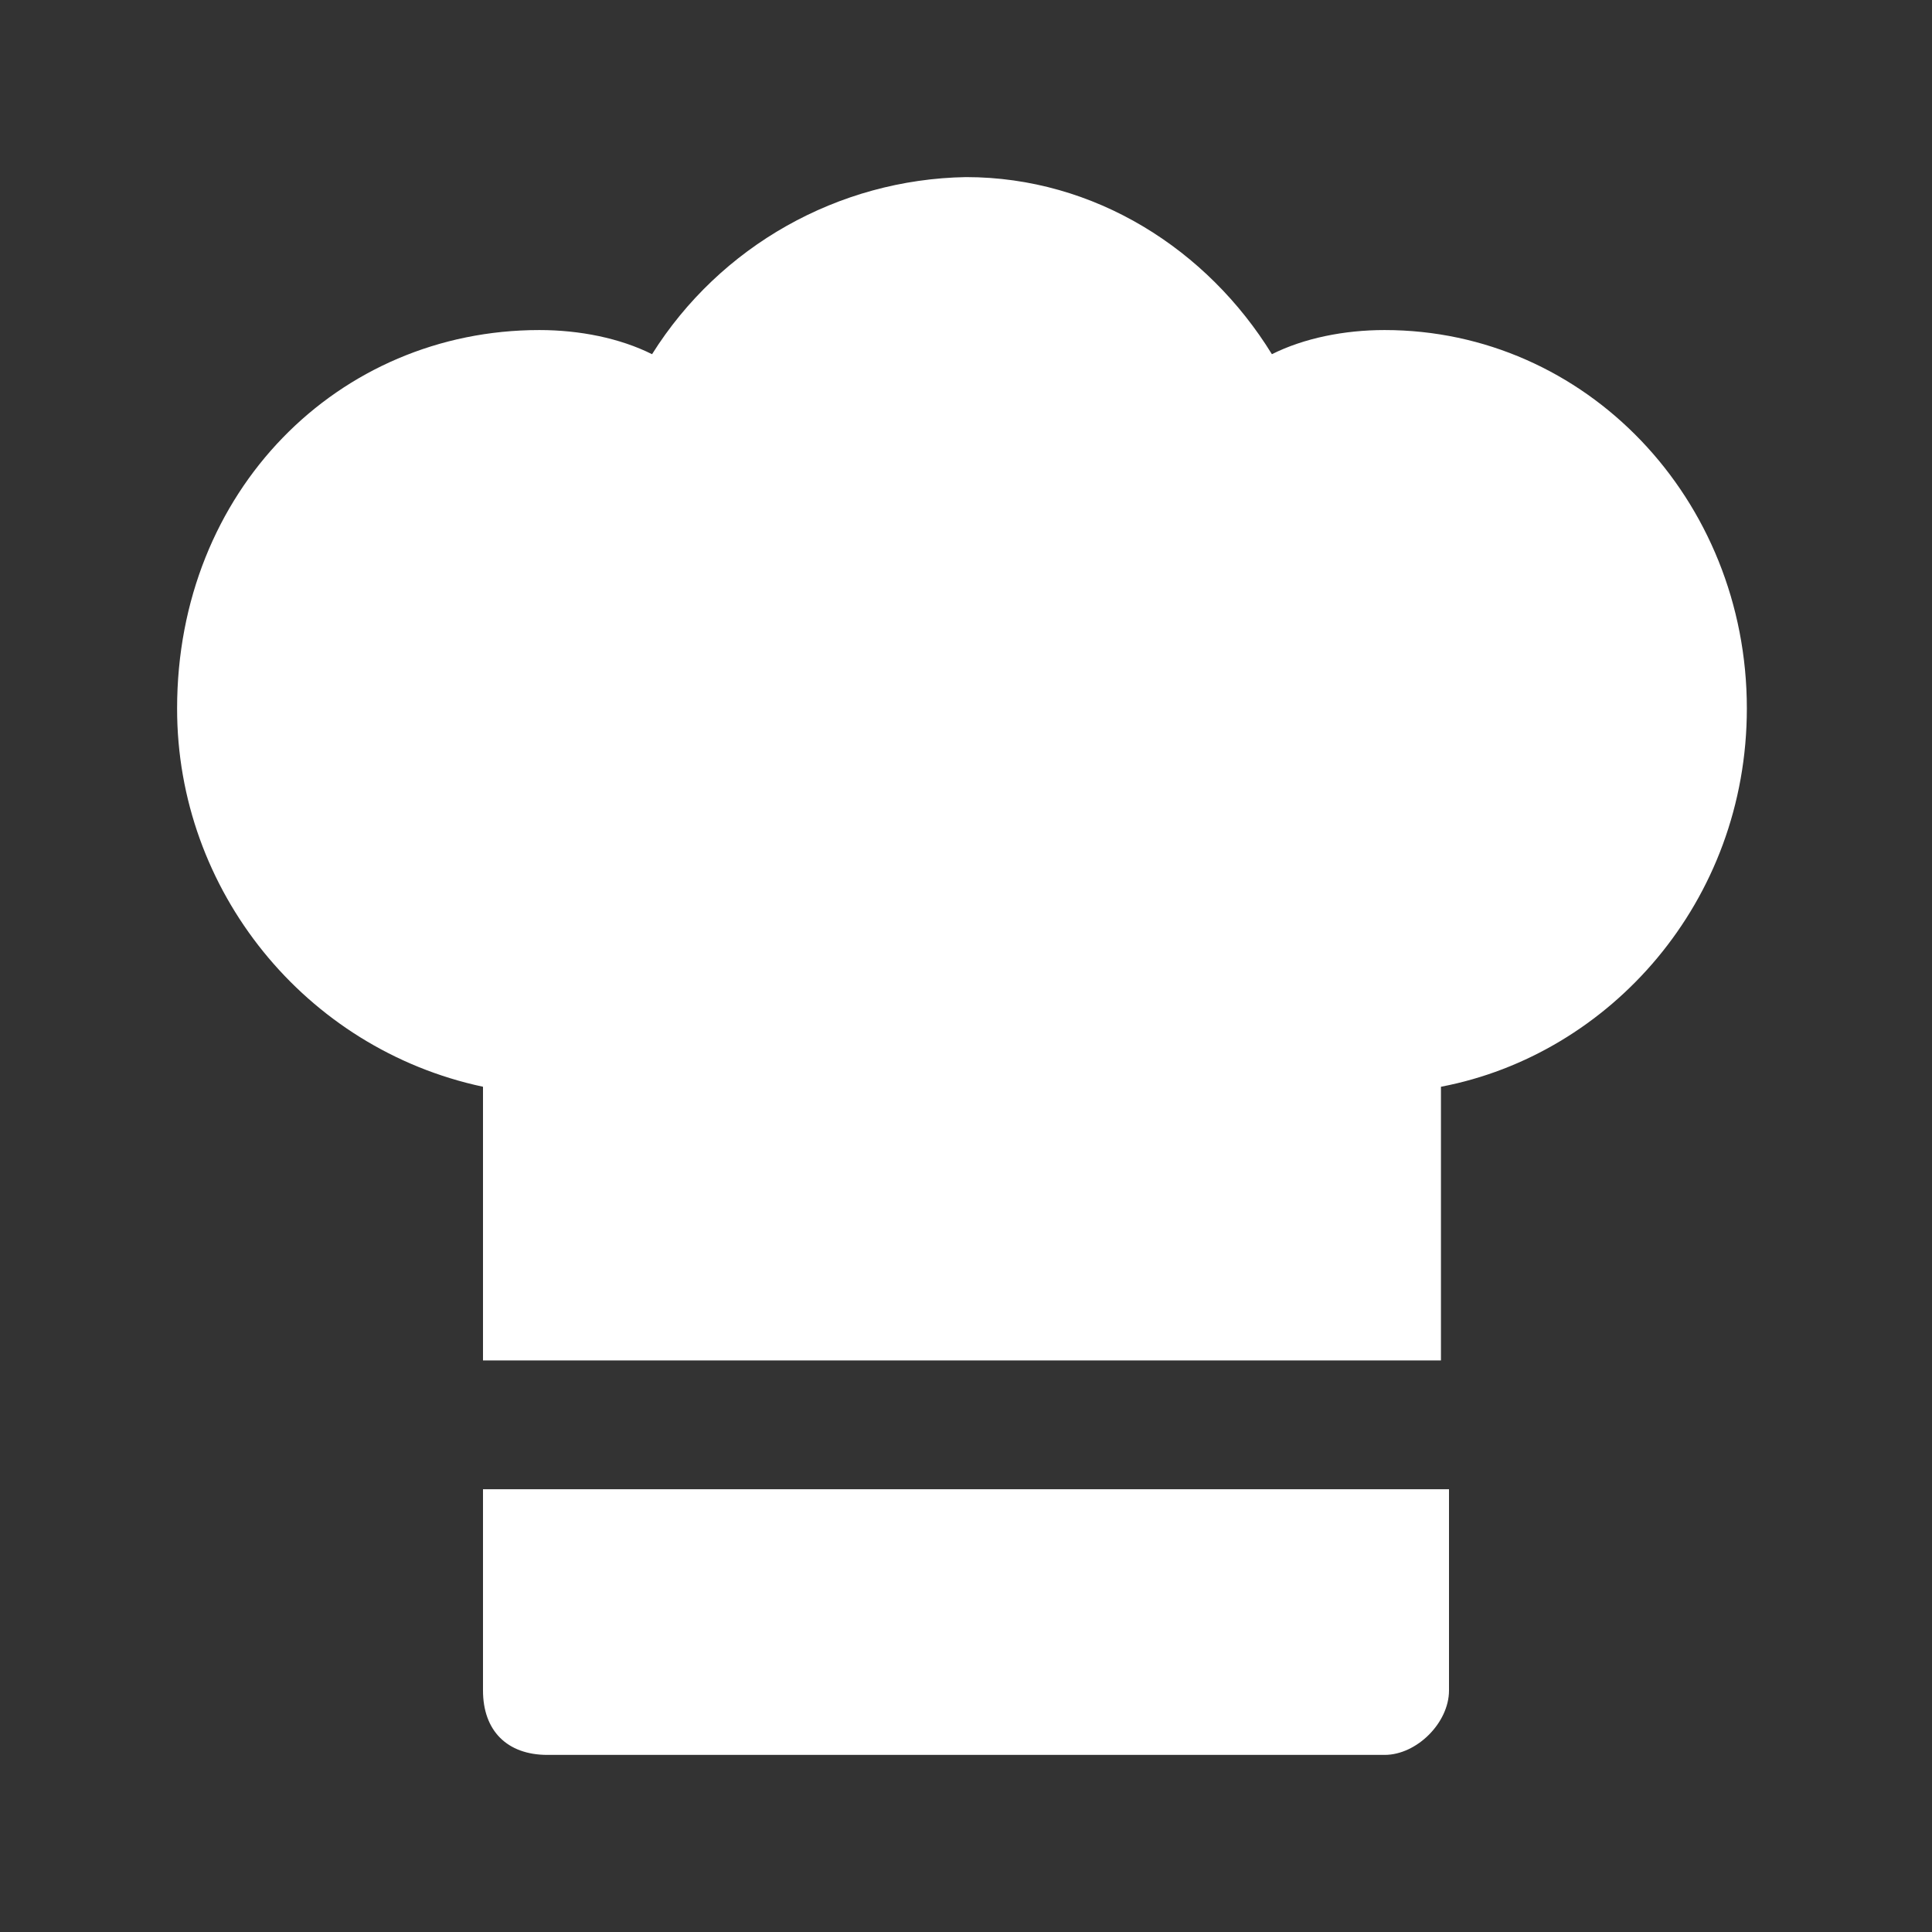
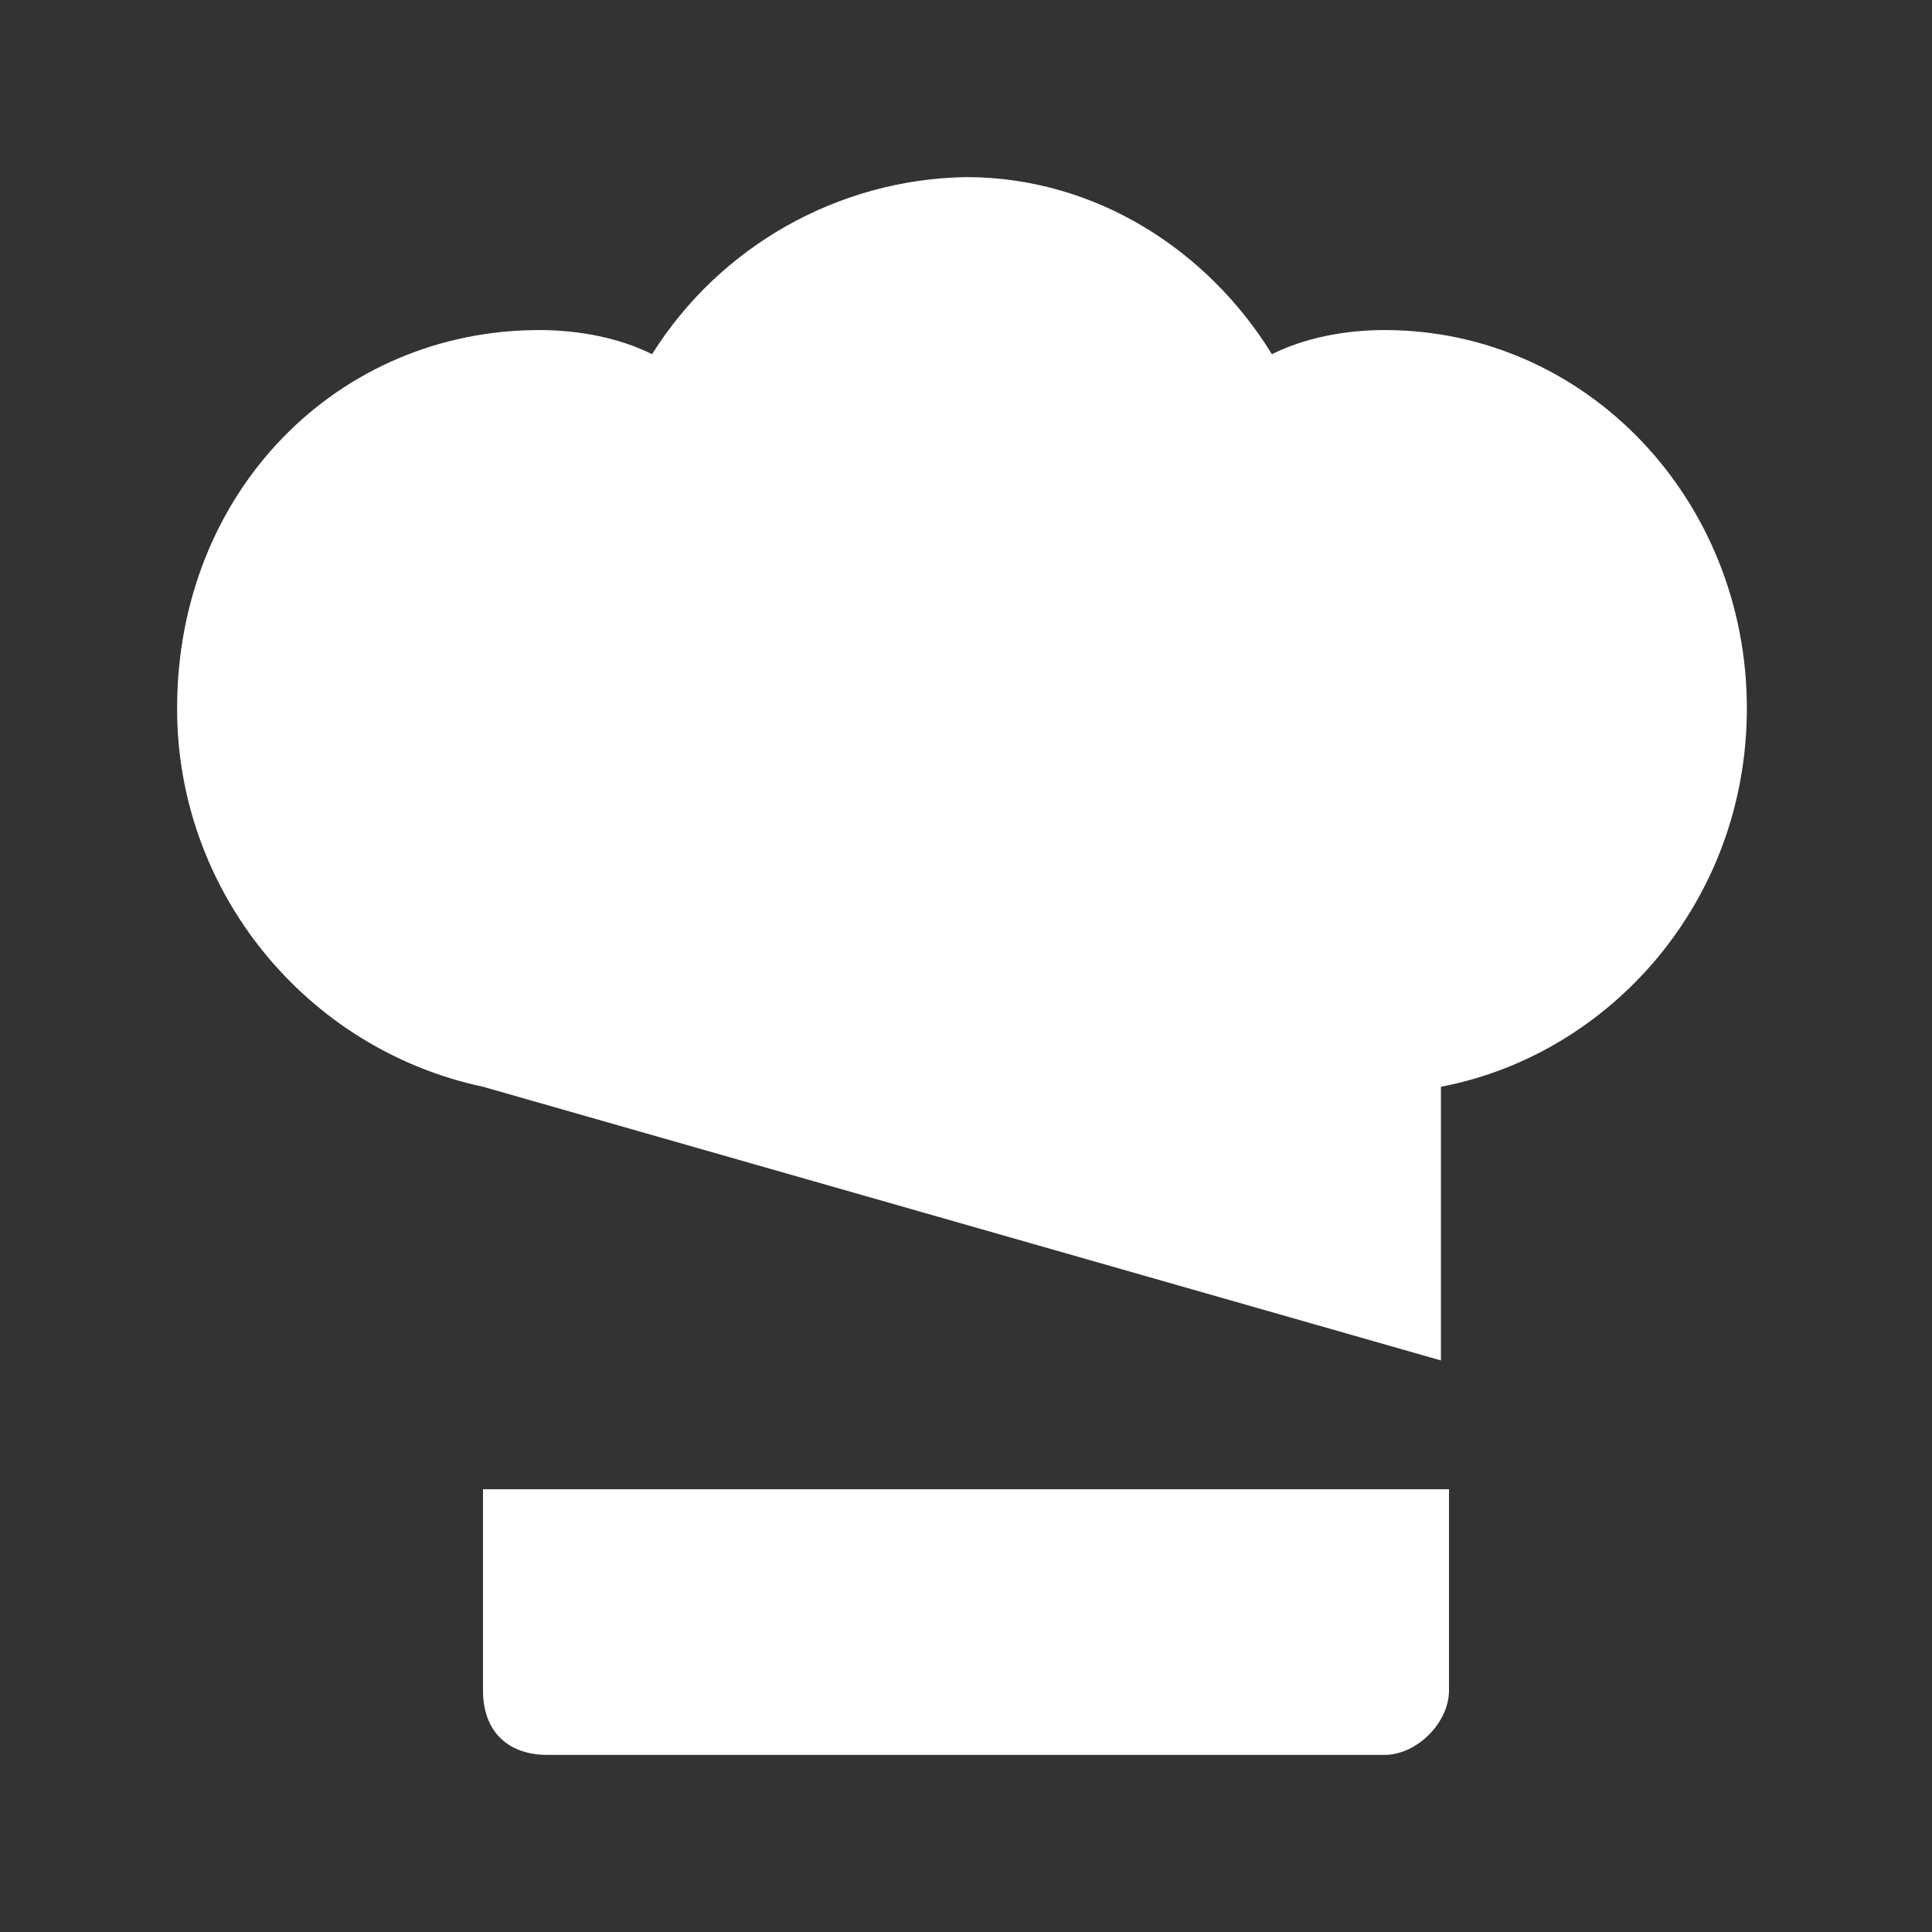
<svg xmlns="http://www.w3.org/2000/svg" width="100%" height="100%" viewBox="0 0 24 24" version="1.1" xml:space="preserve" style="fill-rule:evenodd;clip-rule:evenodd;stroke-linejoin:round;stroke-miterlimit:2;">
  <rect x="0" y="0" width="24" height="24" fill="#333333" stroke="none" />
-   <path d="M18,18.5L18,21C18,21.4 17.6,21.8 17.2,21.8L6.8,21.8C6.3,21.8 6,21.5 6,21L6,18.5L18,18.5ZM12,2.2C13.6,2.2 15,3.1 15.8,4.4C16.2,4.2 16.7,4.1 17.2,4.1C19.7,4.1 21.7,6.2 21.7,8.8C21.7,11.2 20,13.1 17.9,13.5L17.9,16.9L6,16.9L6,13.5C3.79,13.029 2.197,11.059 2.2,8.8C2.2,6.1 4.2,4.1 6.7,4.1C7.2,4.1 7.7,4.2 8.1,4.4C8.944,3.056 10.413,2.227 12,2.2Z" style="fill:white;fill-rule:nonzero;" />
+   <path d="M18,18.5L18,21C18,21.4 17.6,21.8 17.2,21.8L6.8,21.8C6.3,21.8 6,21.5 6,21L6,18.5L18,18.5ZM12,2.2C13.6,2.2 15,3.1 15.8,4.4C16.2,4.2 16.7,4.1 17.2,4.1C19.7,4.1 21.7,6.2 21.7,8.8C21.7,11.2 20,13.1 17.9,13.5L17.9,16.9L6,13.5C3.79,13.029 2.197,11.059 2.2,8.8C2.2,6.1 4.2,4.1 6.7,4.1C7.2,4.1 7.7,4.2 8.1,4.4C8.944,3.056 10.413,2.227 12,2.2Z" style="fill:white;fill-rule:nonzero;" />
</svg>